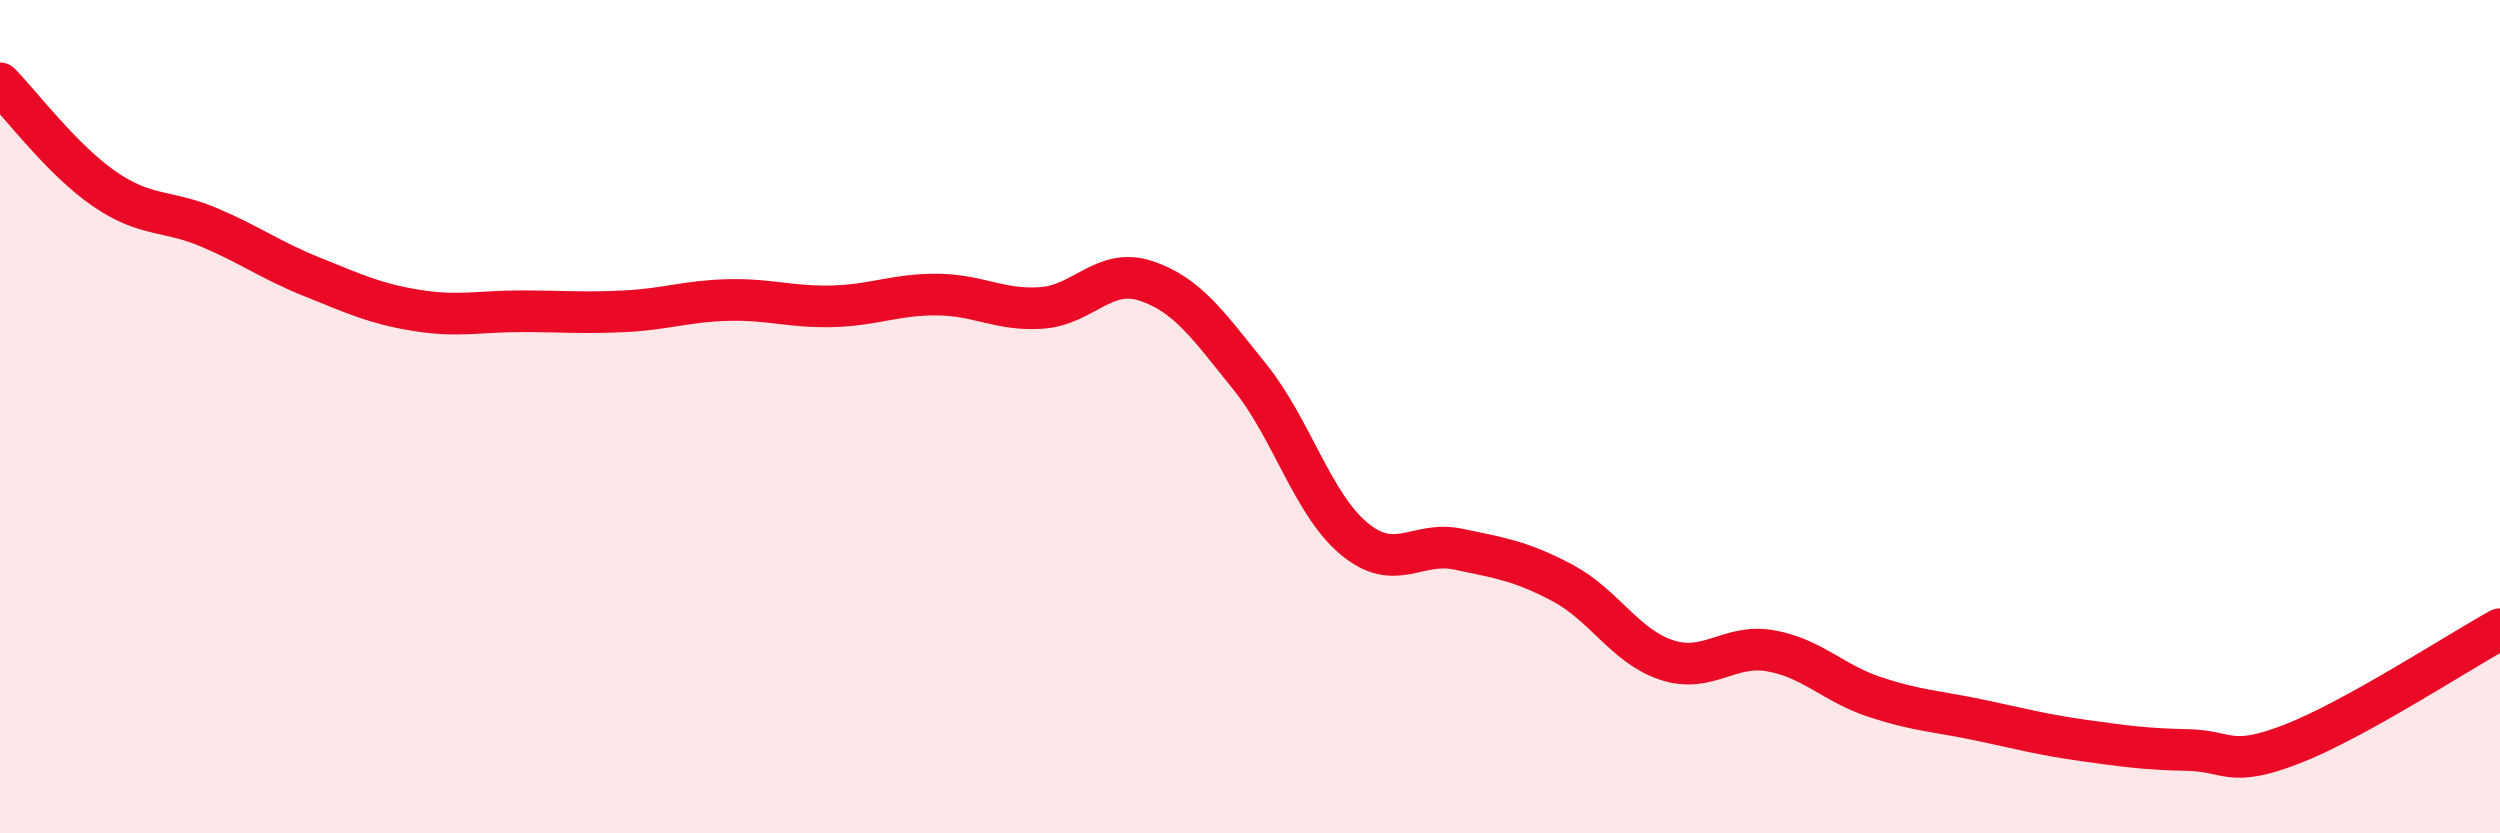
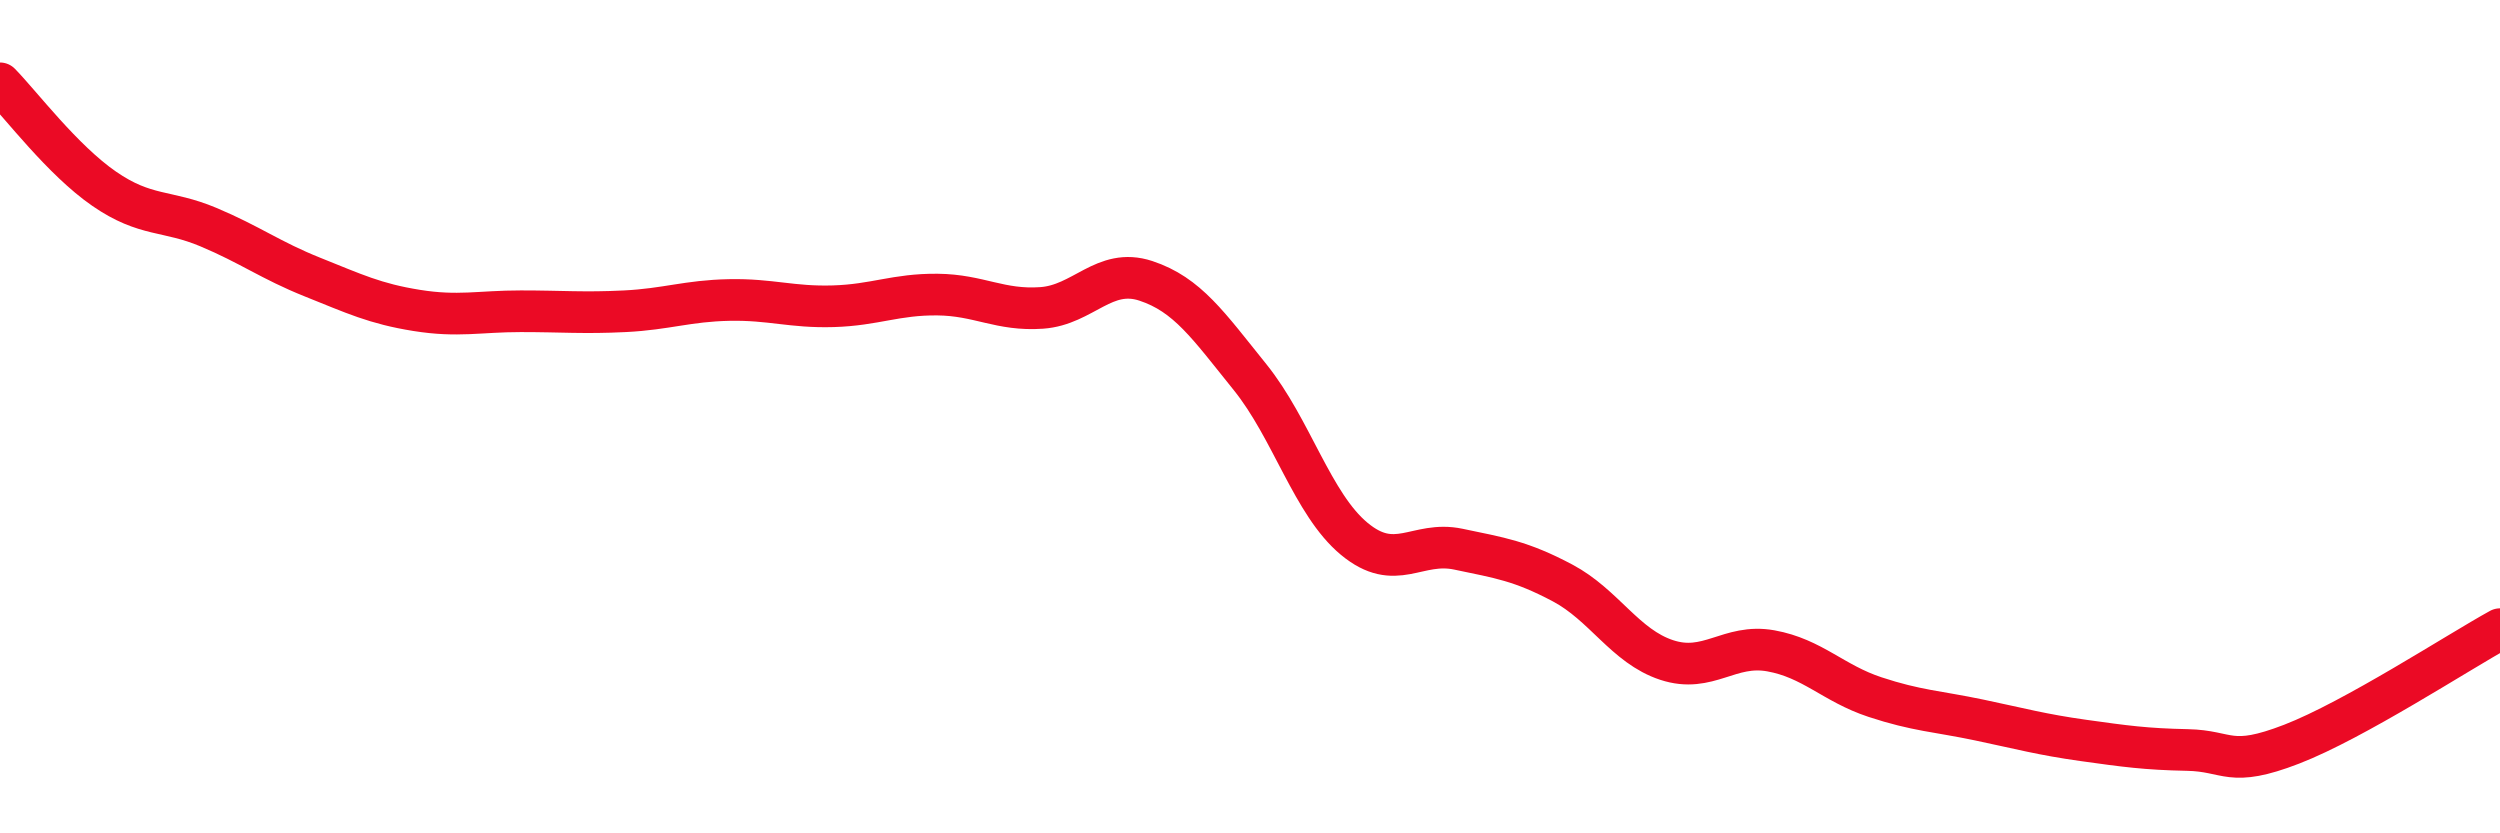
<svg xmlns="http://www.w3.org/2000/svg" width="60" height="20" viewBox="0 0 60 20">
-   <path d="M 0,2 C 0.5,2.51 1.5,3.84 2.5,4.53 C 3.5,5.22 4,5.03 5,5.45 C 6,5.87 6.5,6.25 7.5,6.65 C 8.5,7.05 9,7.29 10,7.45 C 11,7.61 11.5,7.47 12.5,7.47 C 13.5,7.47 14,7.52 15,7.47 C 16,7.42 16.5,7.22 17.5,7.2 C 18.5,7.18 19,7.38 20,7.35 C 21,7.32 21.5,7.06 22.5,7.07 C 23.5,7.08 24,7.46 25,7.39 C 26,7.32 26.5,6.41 27.5,6.74 C 28.5,7.07 29,7.81 30,9.05 C 31,10.29 31.5,12.1 32.5,12.93 C 33.5,13.76 34,12.97 35,13.18 C 36,13.39 36.5,13.46 37.5,13.99 C 38.5,14.52 39,15.51 40,15.84 C 41,16.17 41.5,15.44 42.5,15.62 C 43.5,15.8 44,16.4 45,16.73 C 46,17.06 46.5,17.07 47.5,17.28 C 48.5,17.49 49,17.63 50,17.77 C 51,17.91 51.5,17.98 52.5,18 C 53.5,18.02 53.5,18.44 55,17.86 C 56.5,17.28 59,15.65 60,15.1L60 20L0 20Z" fill="#EB0A25" opacity="0.1" stroke-linecap="round" stroke-linejoin="round" />
  <path d="M 0,2 C 0.5,2.51 1.5,3.84 2.5,4.53 C 3.5,5.22 4,5.03 5,5.45 C 6,5.87 6.5,6.25 7.5,6.65 C 8.5,7.05 9,7.29 10,7.45 C 11,7.61 11.5,7.47 12.5,7.47 C 13.5,7.47 14,7.52 15,7.47 C 16,7.42 16.5,7.22 17.5,7.2 C 18.5,7.18 19,7.38 20,7.35 C 21,7.32 21.5,7.06 22.5,7.07 C 23.5,7.08 24,7.46 25,7.39 C 26,7.32 26.5,6.41 27.5,6.74 C 28.5,7.07 29,7.81 30,9.05 C 31,10.29 31.5,12.1 32.5,12.93 C 33.5,13.76 34,12.97 35,13.18 C 36,13.39 36.5,13.46 37.5,13.99 C 38.5,14.52 39,15.51 40,15.84 C 41,16.17 41.5,15.44 42.5,15.62 C 43.5,15.8 44,16.4 45,16.73 C 46,17.06 46.5,17.07 47.5,17.28 C 48.5,17.49 49,17.63 50,17.77 C 51,17.91 51.5,17.98 52.5,18 C 53.5,18.02 53.5,18.44 55,17.86 C 56.5,17.28 59,15.65 60,15.1" stroke="#EB0A25" stroke-width="1" fill="none" stroke-linecap="round" stroke-linejoin="round" />
</svg>